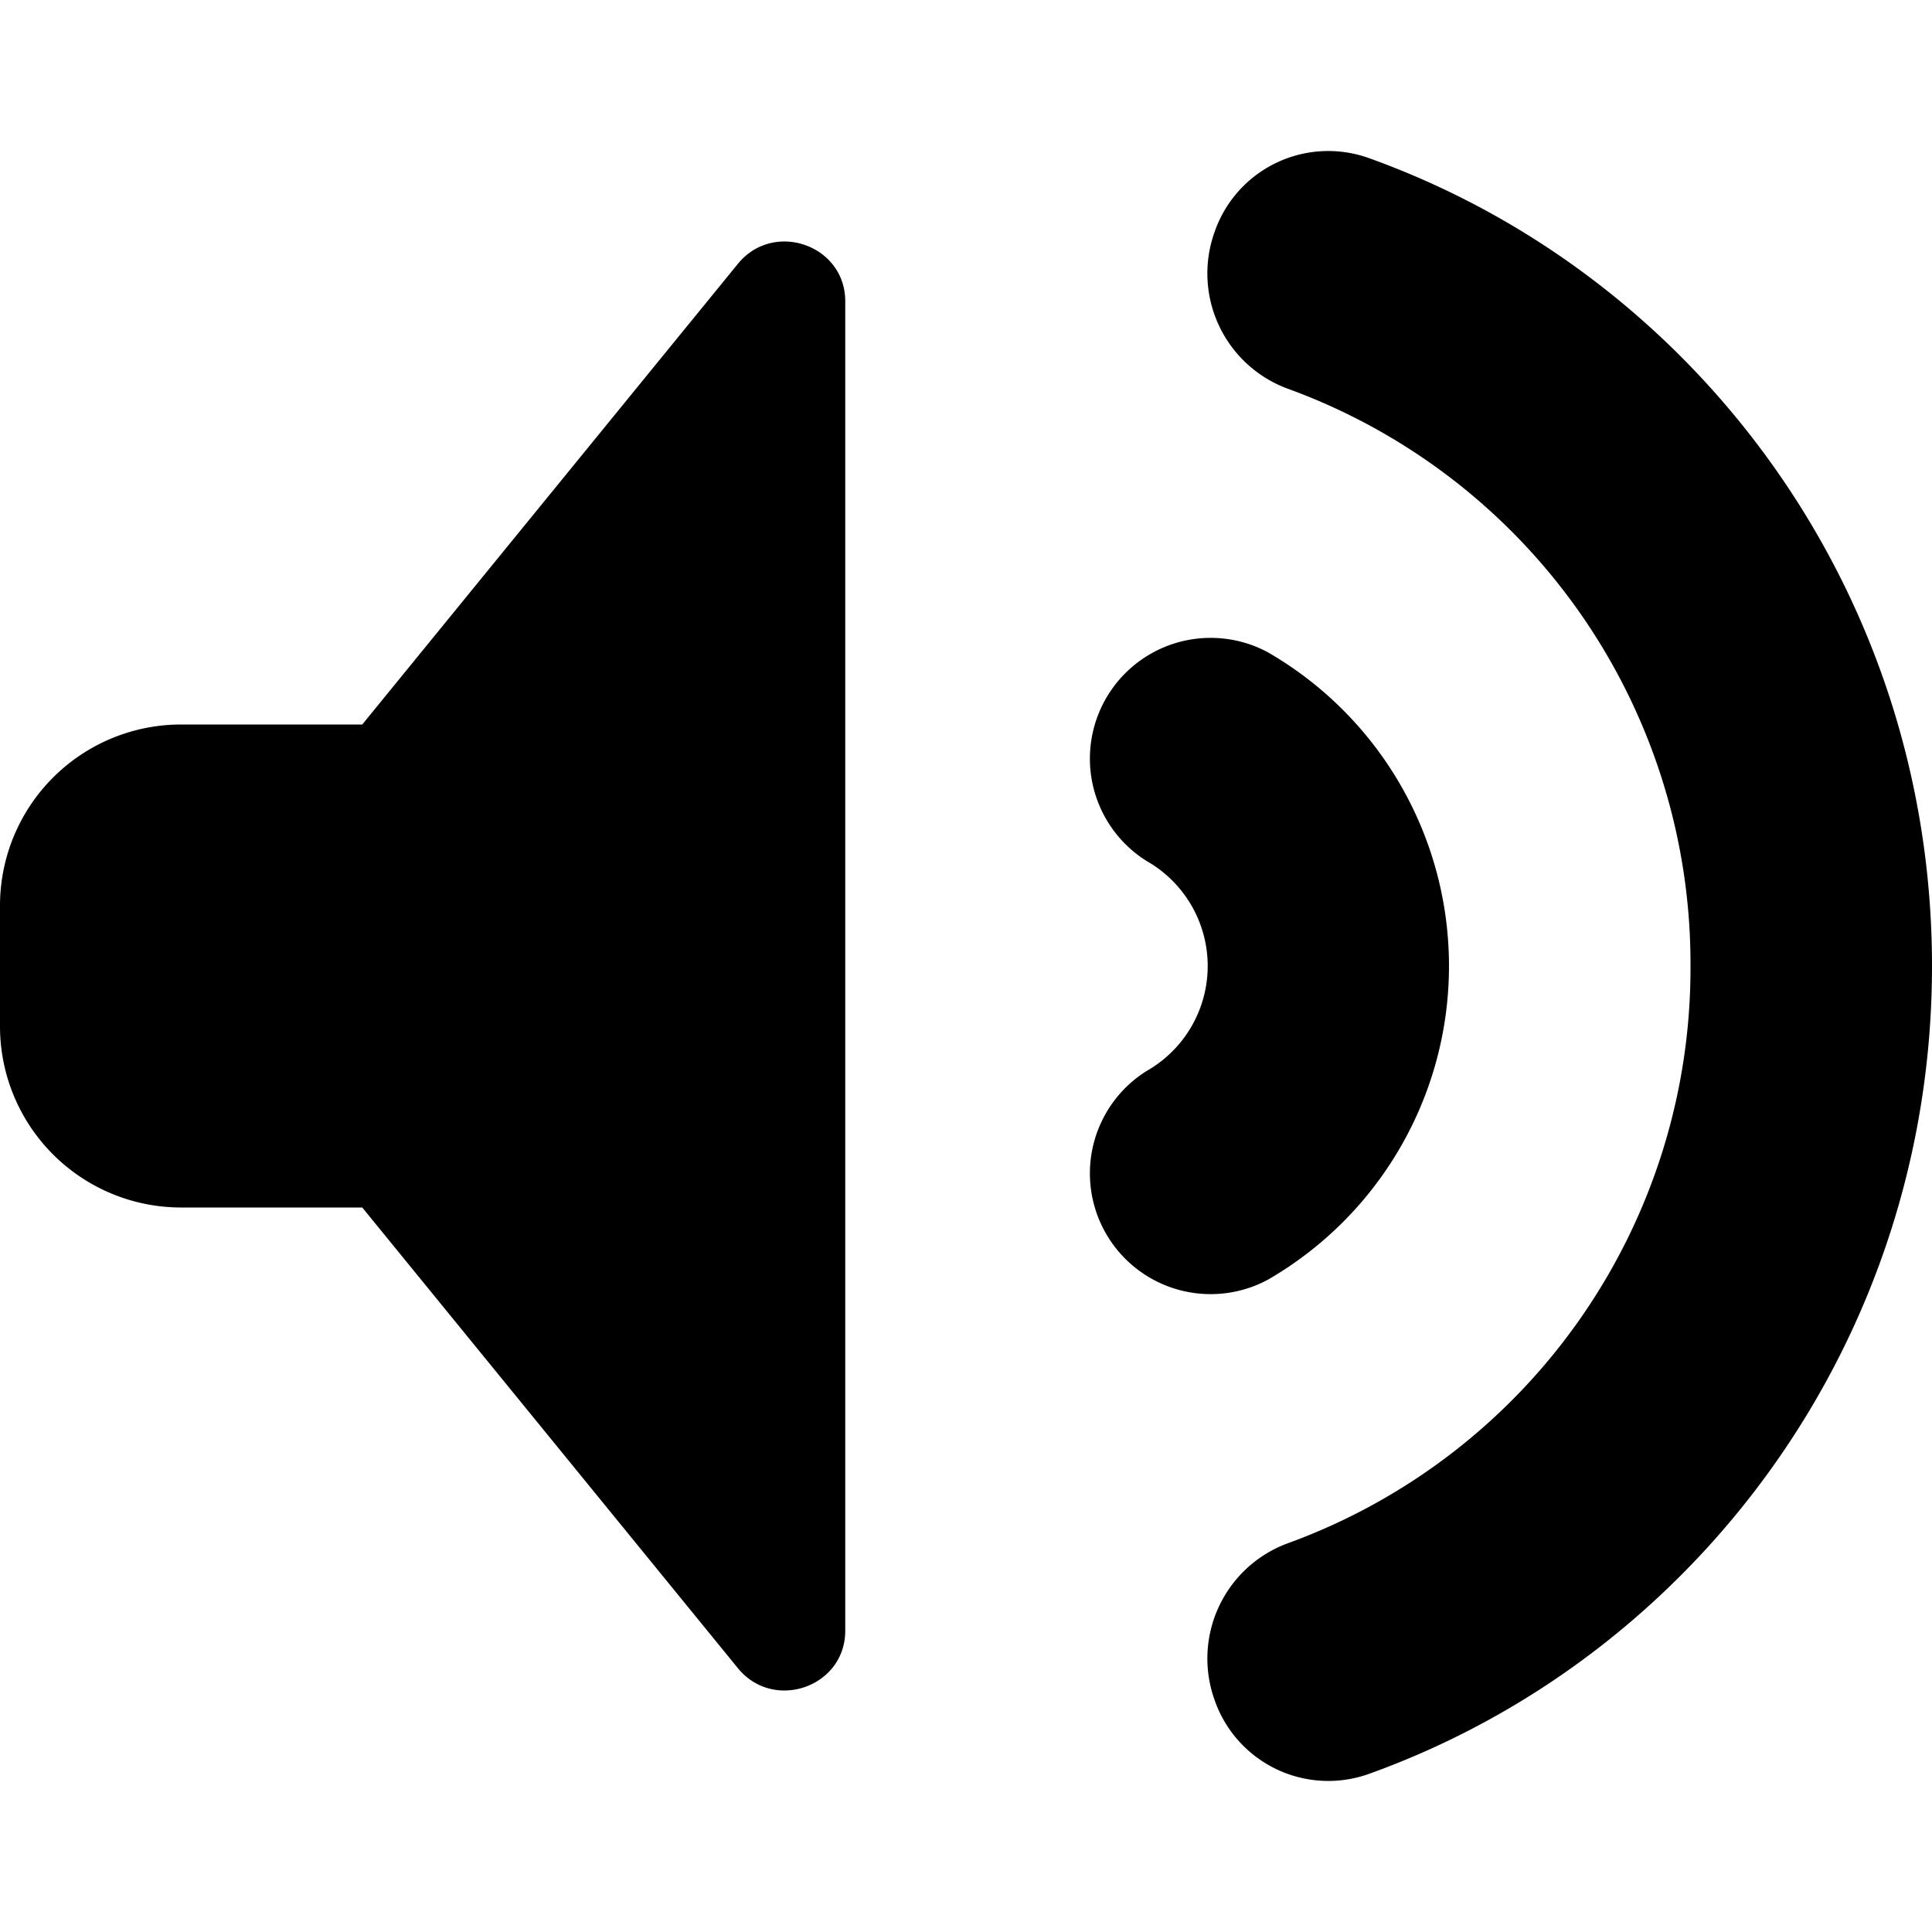
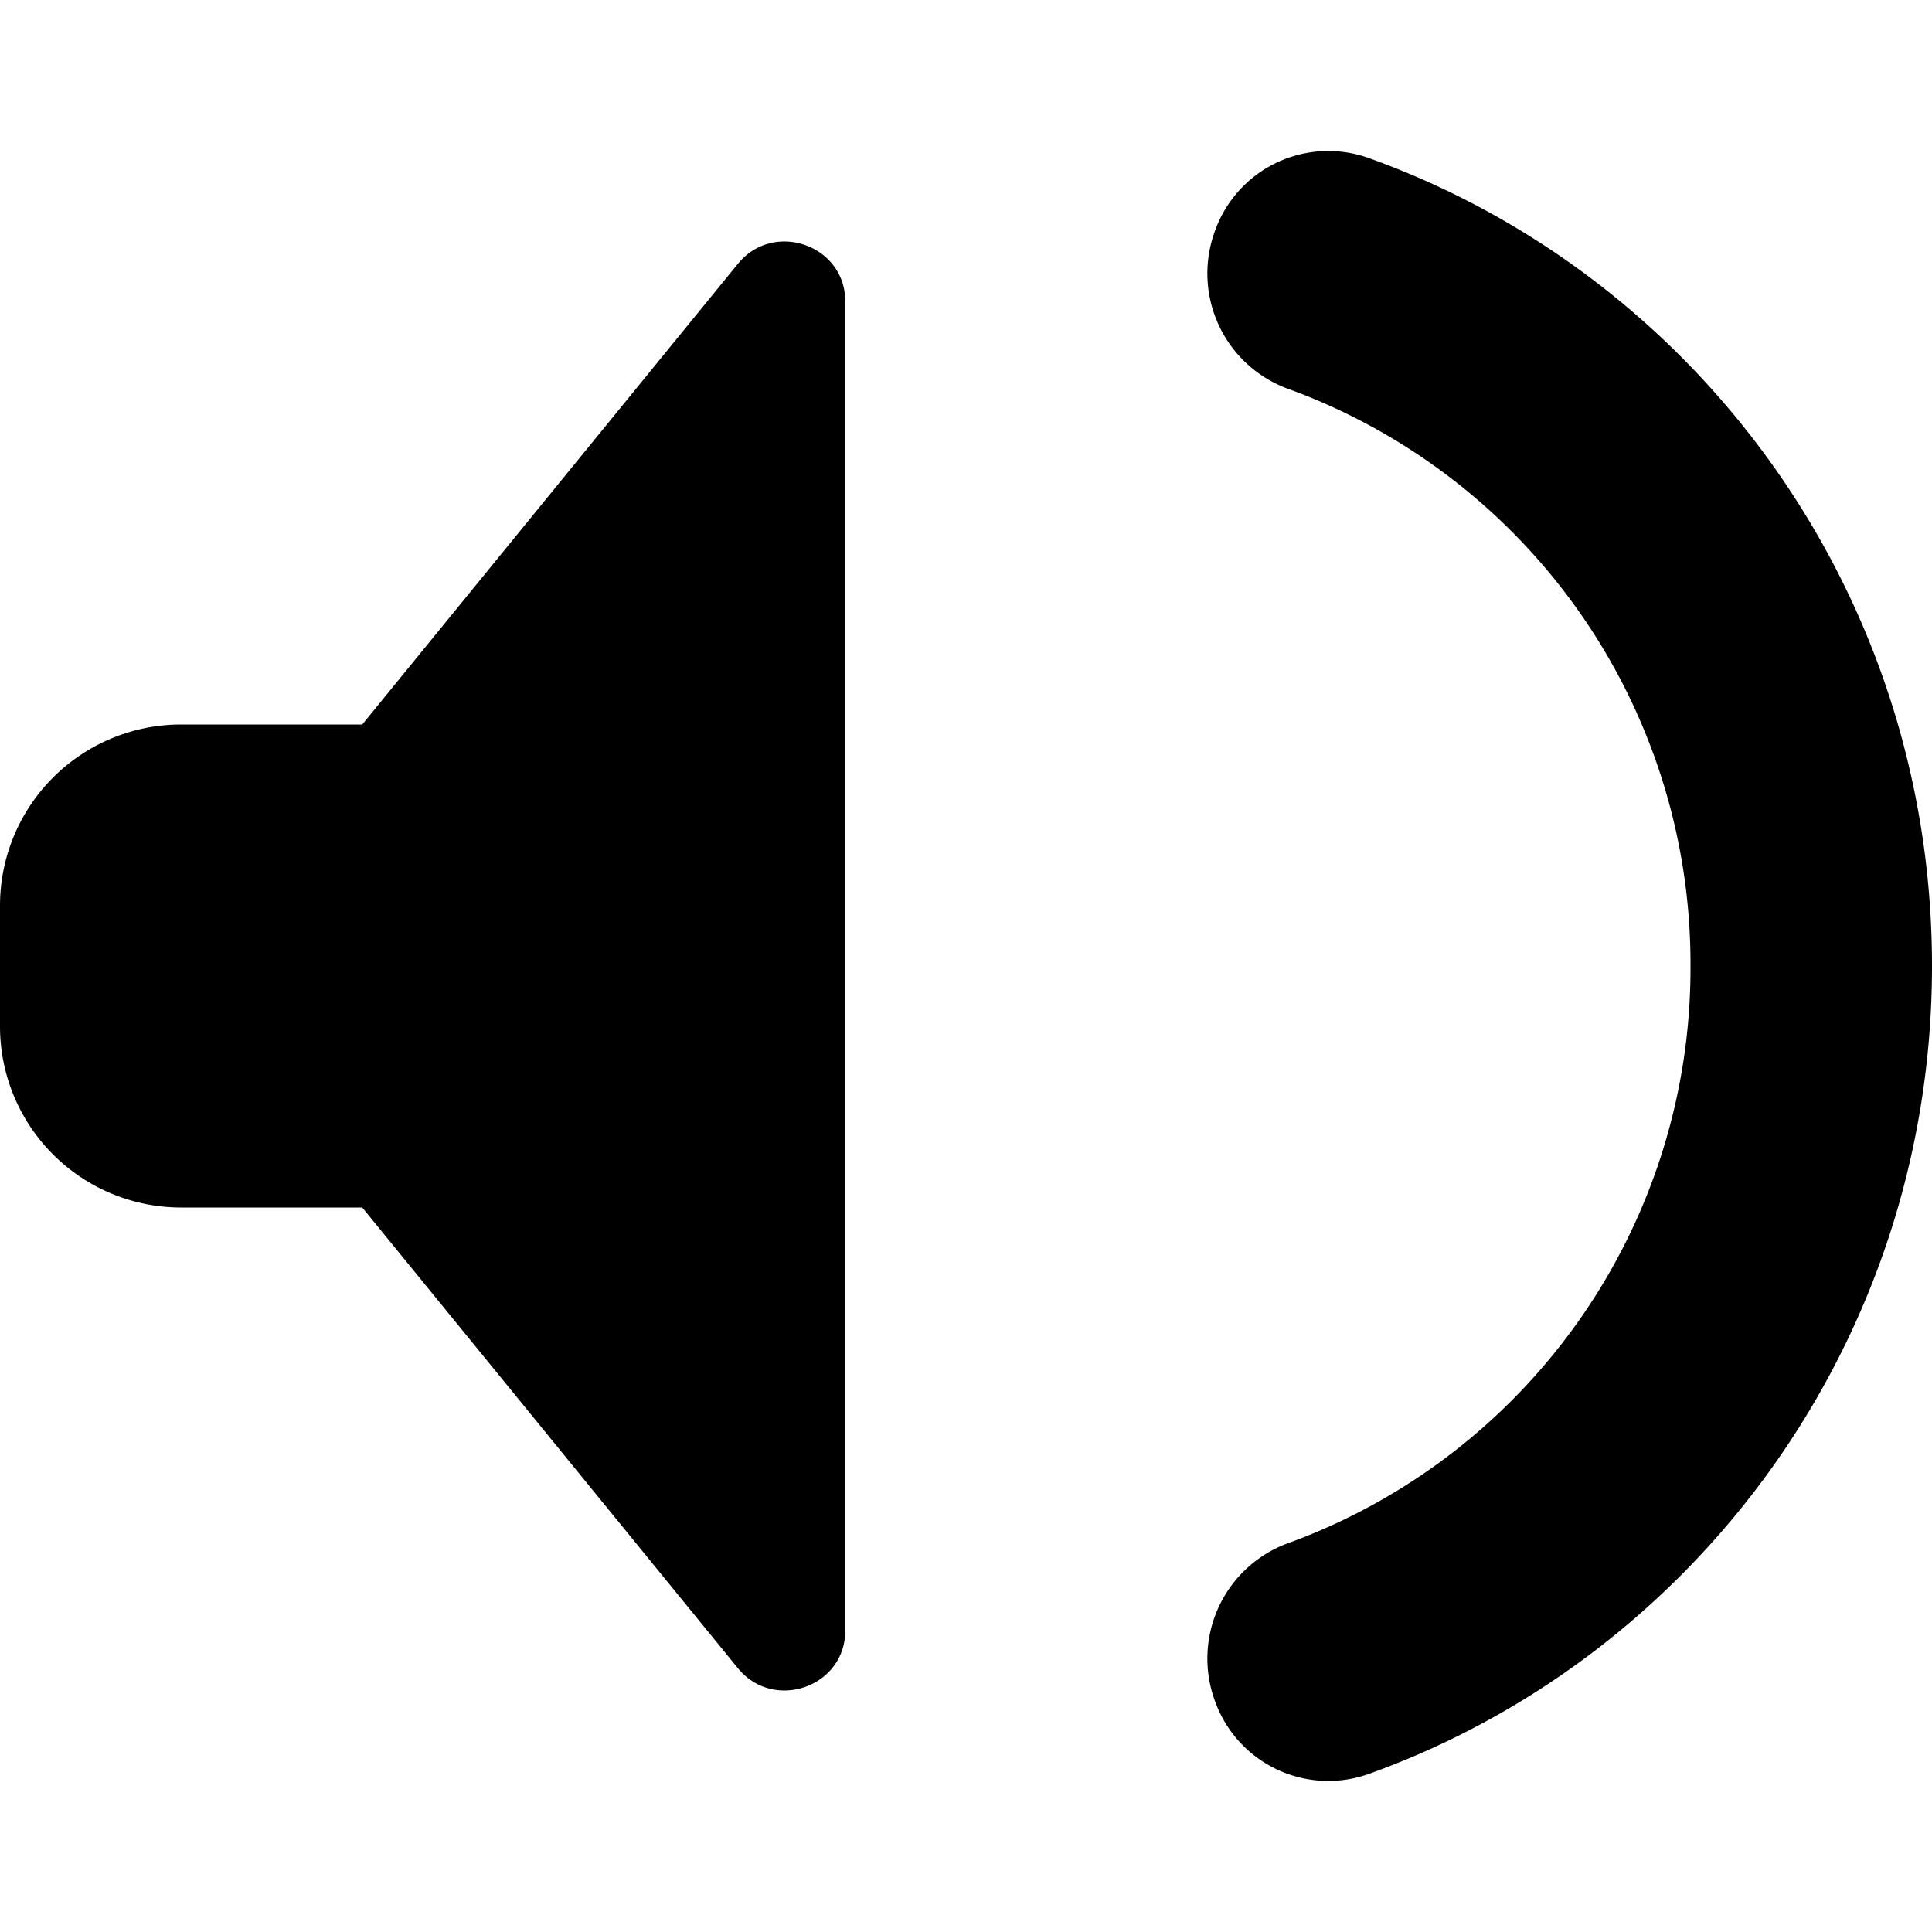
<svg xmlns="http://www.w3.org/2000/svg" width="16" height="16" viewBox="0 0 16 16">
  <path d="M10.057 1.926a.996.996 0 0 1 1.276-.618C14.051 2.282 16 4.908 16 8c0 3.091-1.95 5.718-4.667 6.692a.997.997 0 0 1-1.276-.618 1.017 1.017 0 0 1 .61-1.294A5.067 5.067 0 0 0 14 8a5.067 5.067 0 0 0-3.333-4.78 1.017 1.017 0 0 1-.61-1.294Zm-3.947.26L3 6H1.5A1.5 1.5 0 0 0 0 7.5v1A1.5 1.5 0 0 0 1.5 10H3l3.11 3.814c.295.364.89.158.89-.309V2.495c0-.467-.595-.673-.89-.309Z" />
-   <path d="M10.5 5.402a1 1 0 0 0-1 1.731 1 1 0 0 1 0 1.734 1 1 0 0 0 1 1.731 3 3 0 0 0 0-5.196Z" />
</svg>